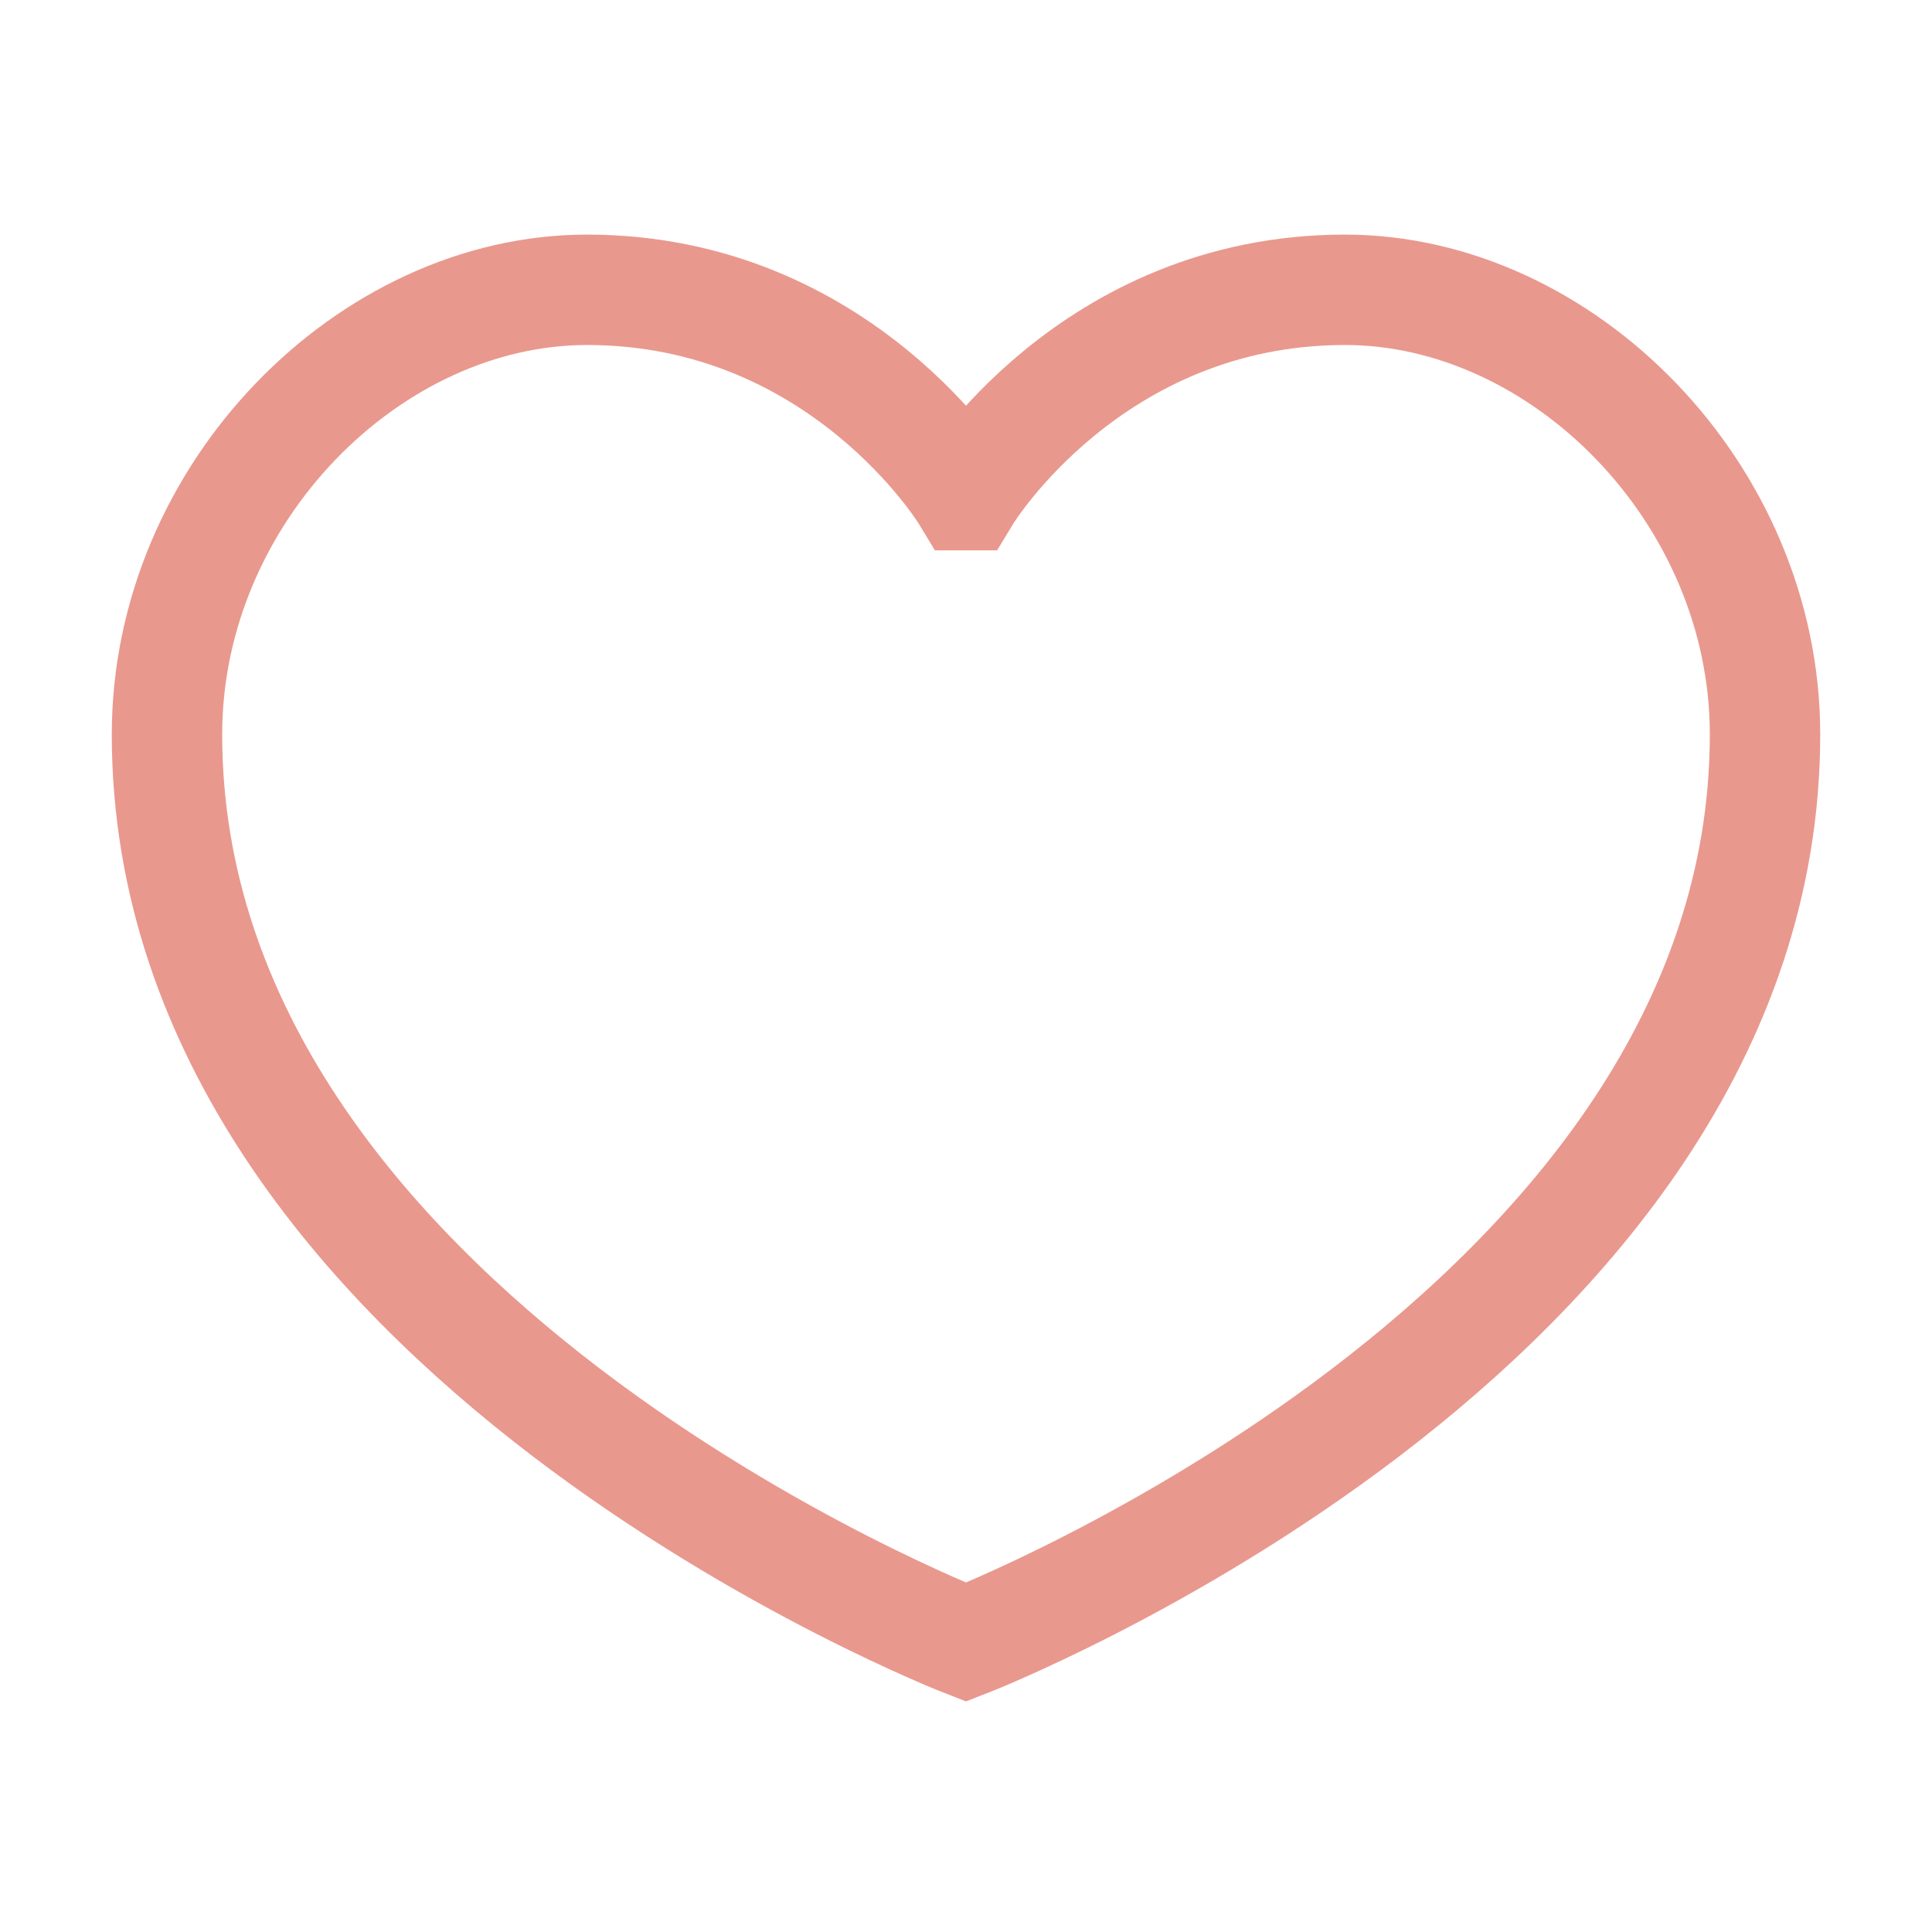
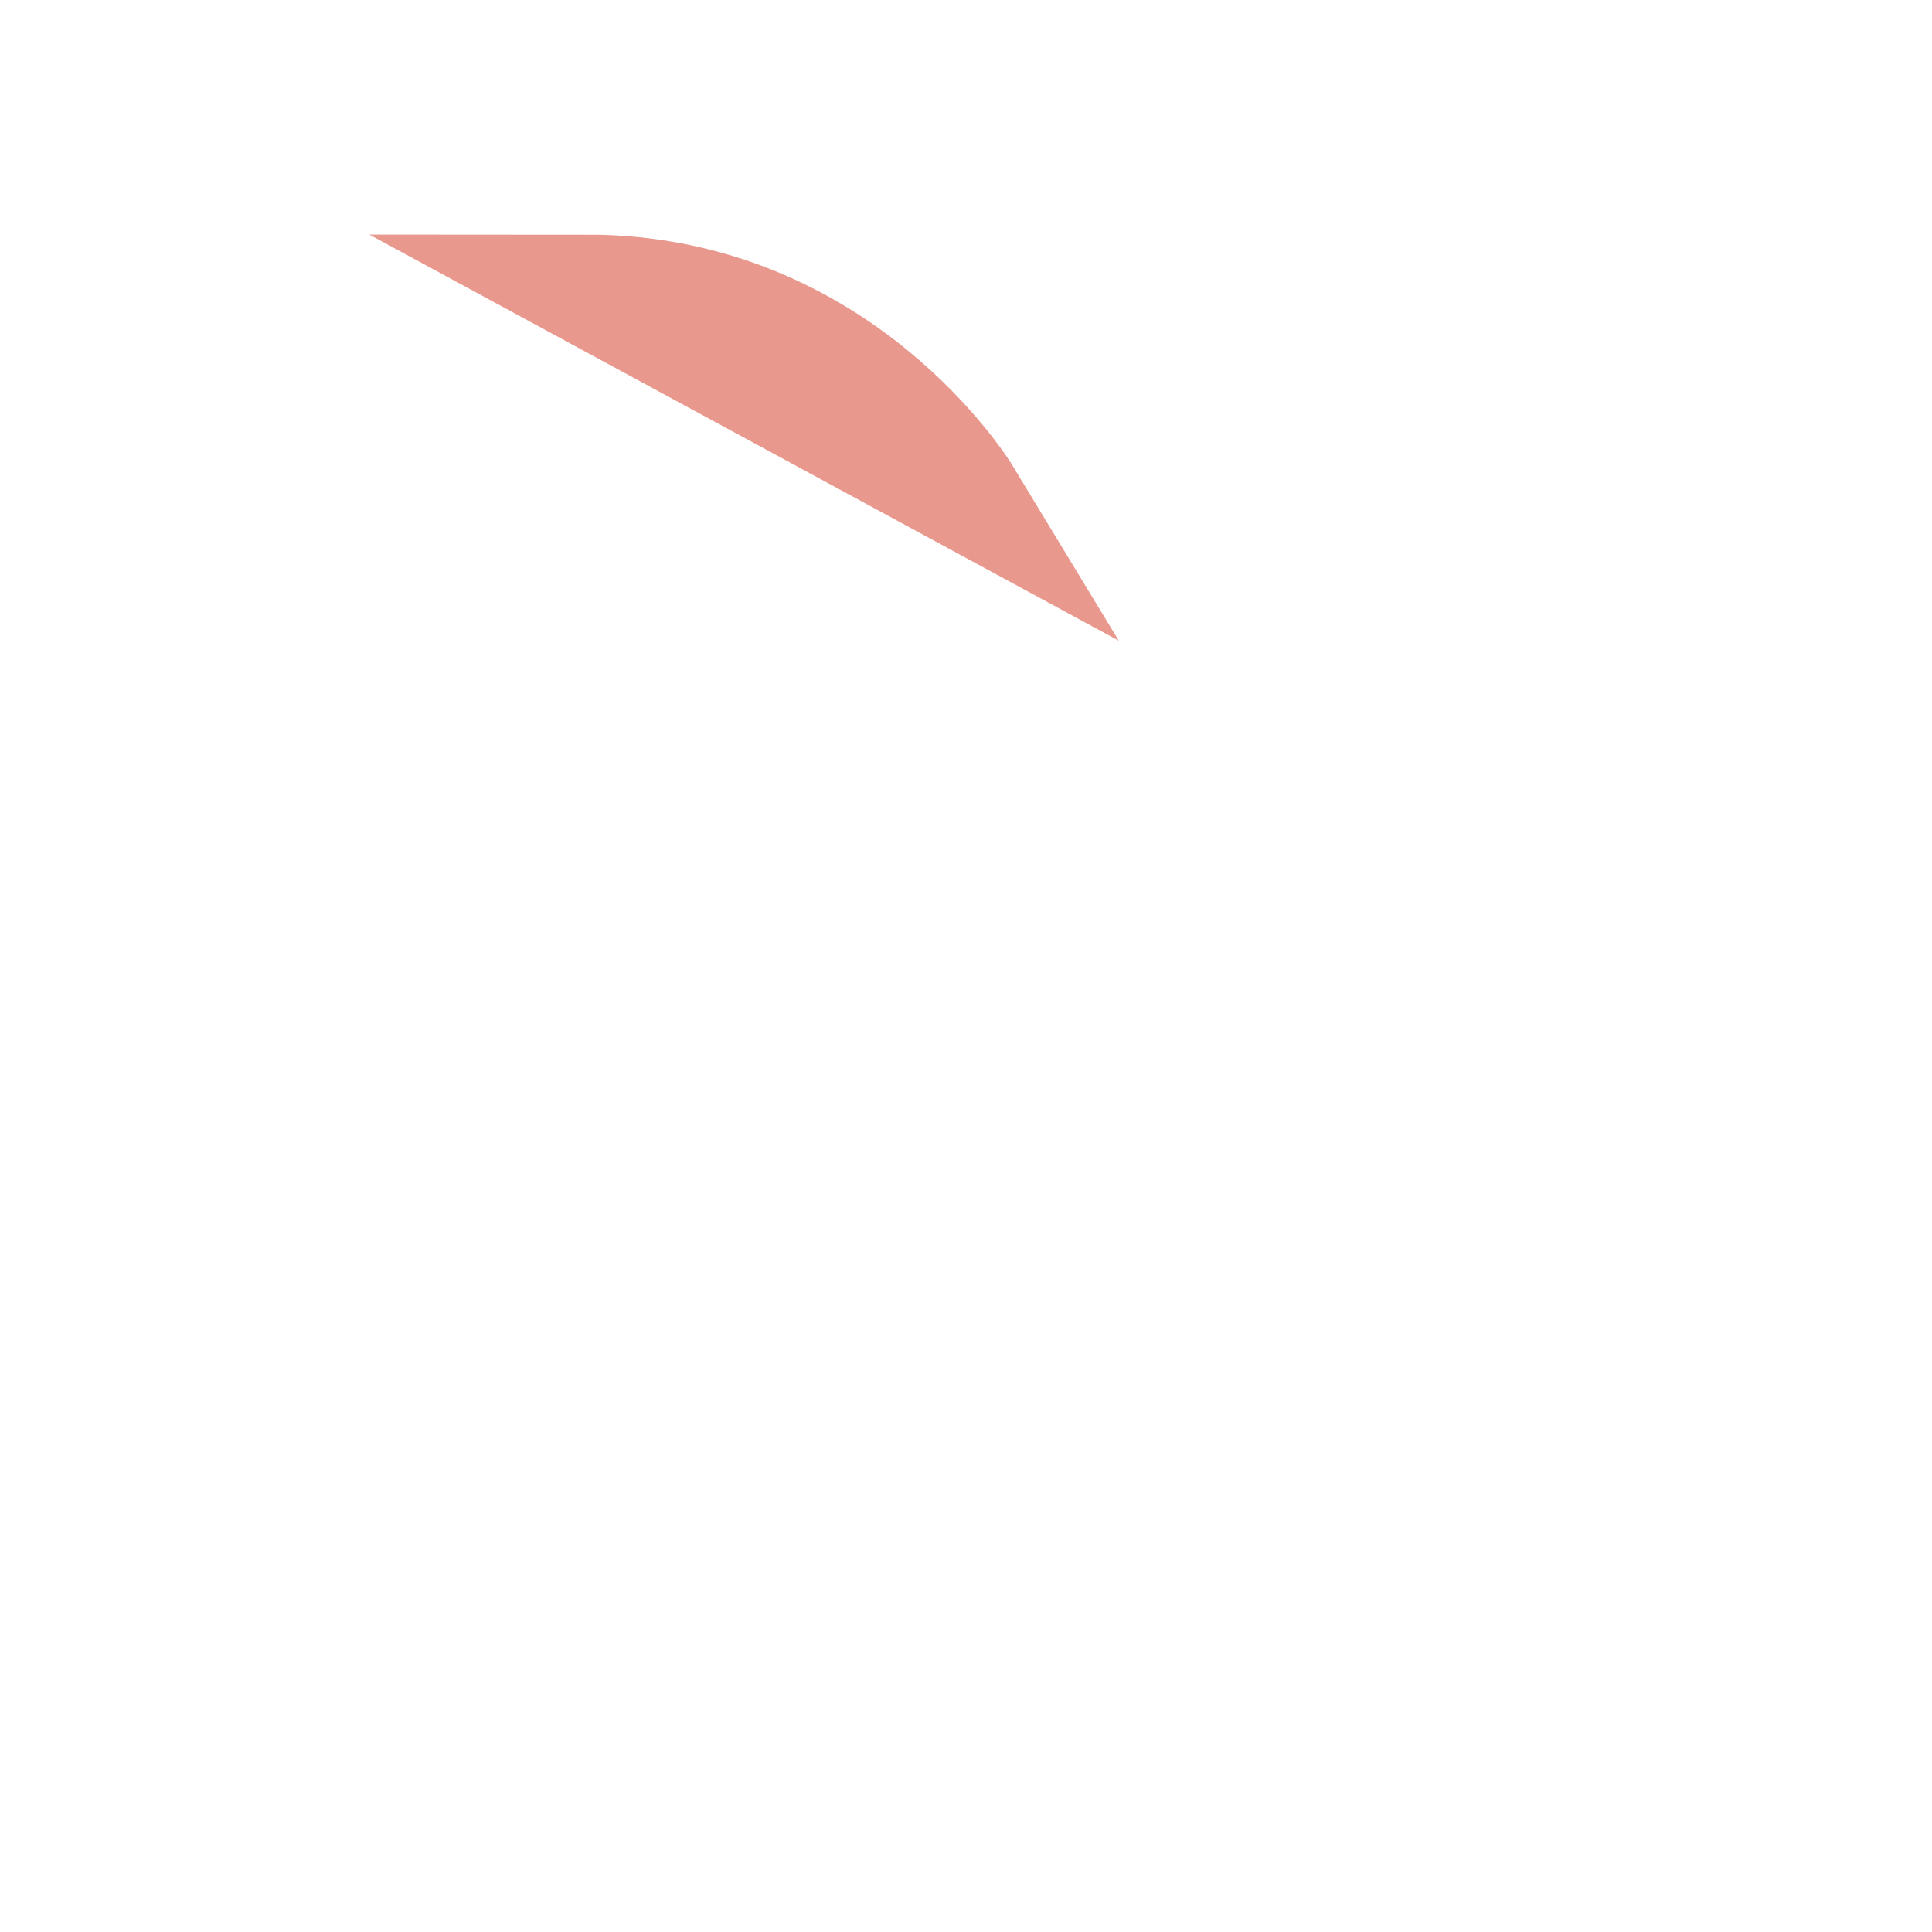
<svg xmlns="http://www.w3.org/2000/svg" id="Layer_2" data-name="Layer 2" viewBox="0 0 70 70">
  <defs>
    <style>
      .cls-1 {
        stroke: #e9988e;
        stroke-miterlimit: 10;
        stroke-width: 4px;
      }

      .cls-1, .cls-2 {
        fill: none;
      }
    </style>
  </defs>
  <g id="Layer_1-2" data-name="Layer 1">
    <g>
-       <path class="cls-1" d="m35,17.94s-4.51-7.44-13.73-7.44c-7.89,0-15.22,7.38-15.22,16.11,0,21.67,28.95,32.89,28.95,32.89,0,0,28.95-11.22,28.95-32.89,0-8.73-7.33-16.11-15.22-16.11-9.22,0-13.73,7.44-13.73,7.44Z" />
-       <rect class="cls-2" width="70" height="70" />
+       <path class="cls-1" d="m35,17.94s-4.51-7.44-13.73-7.44Z" />
    </g>
  </g>
</svg>